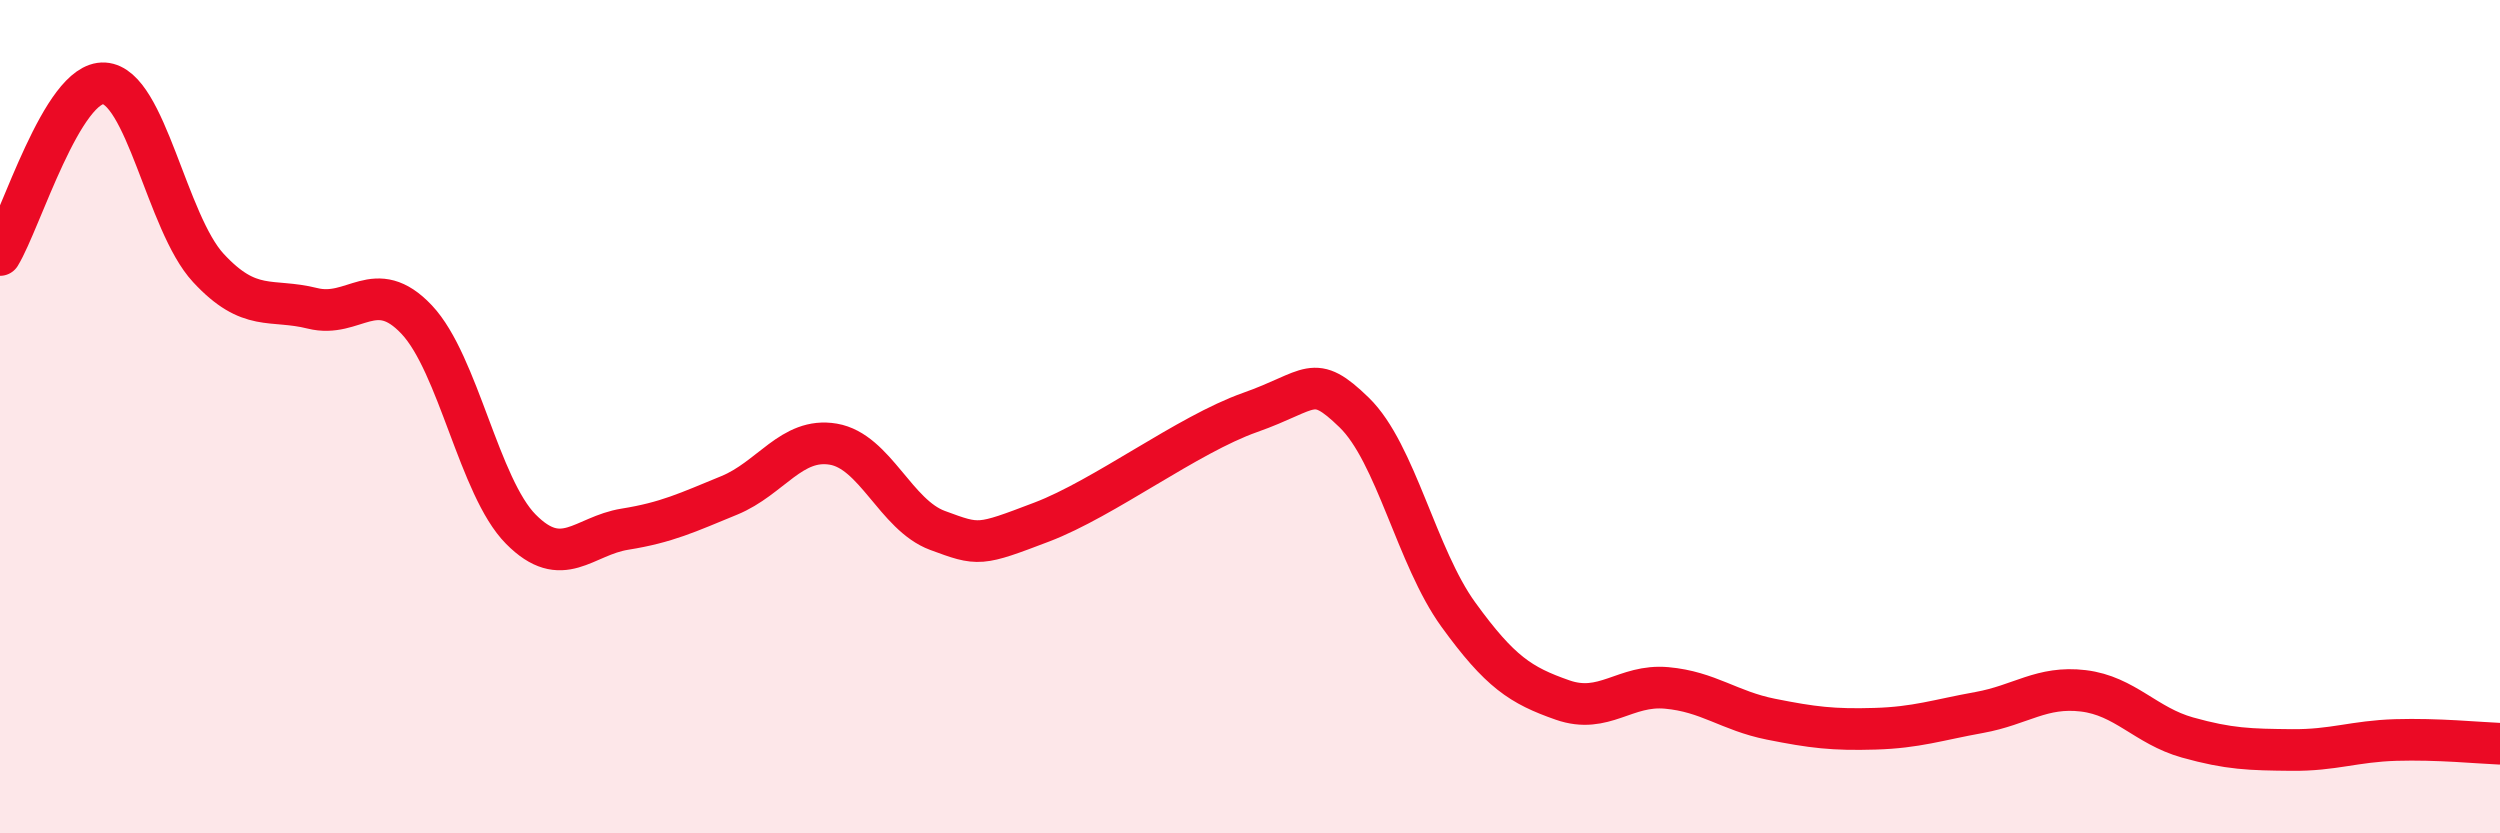
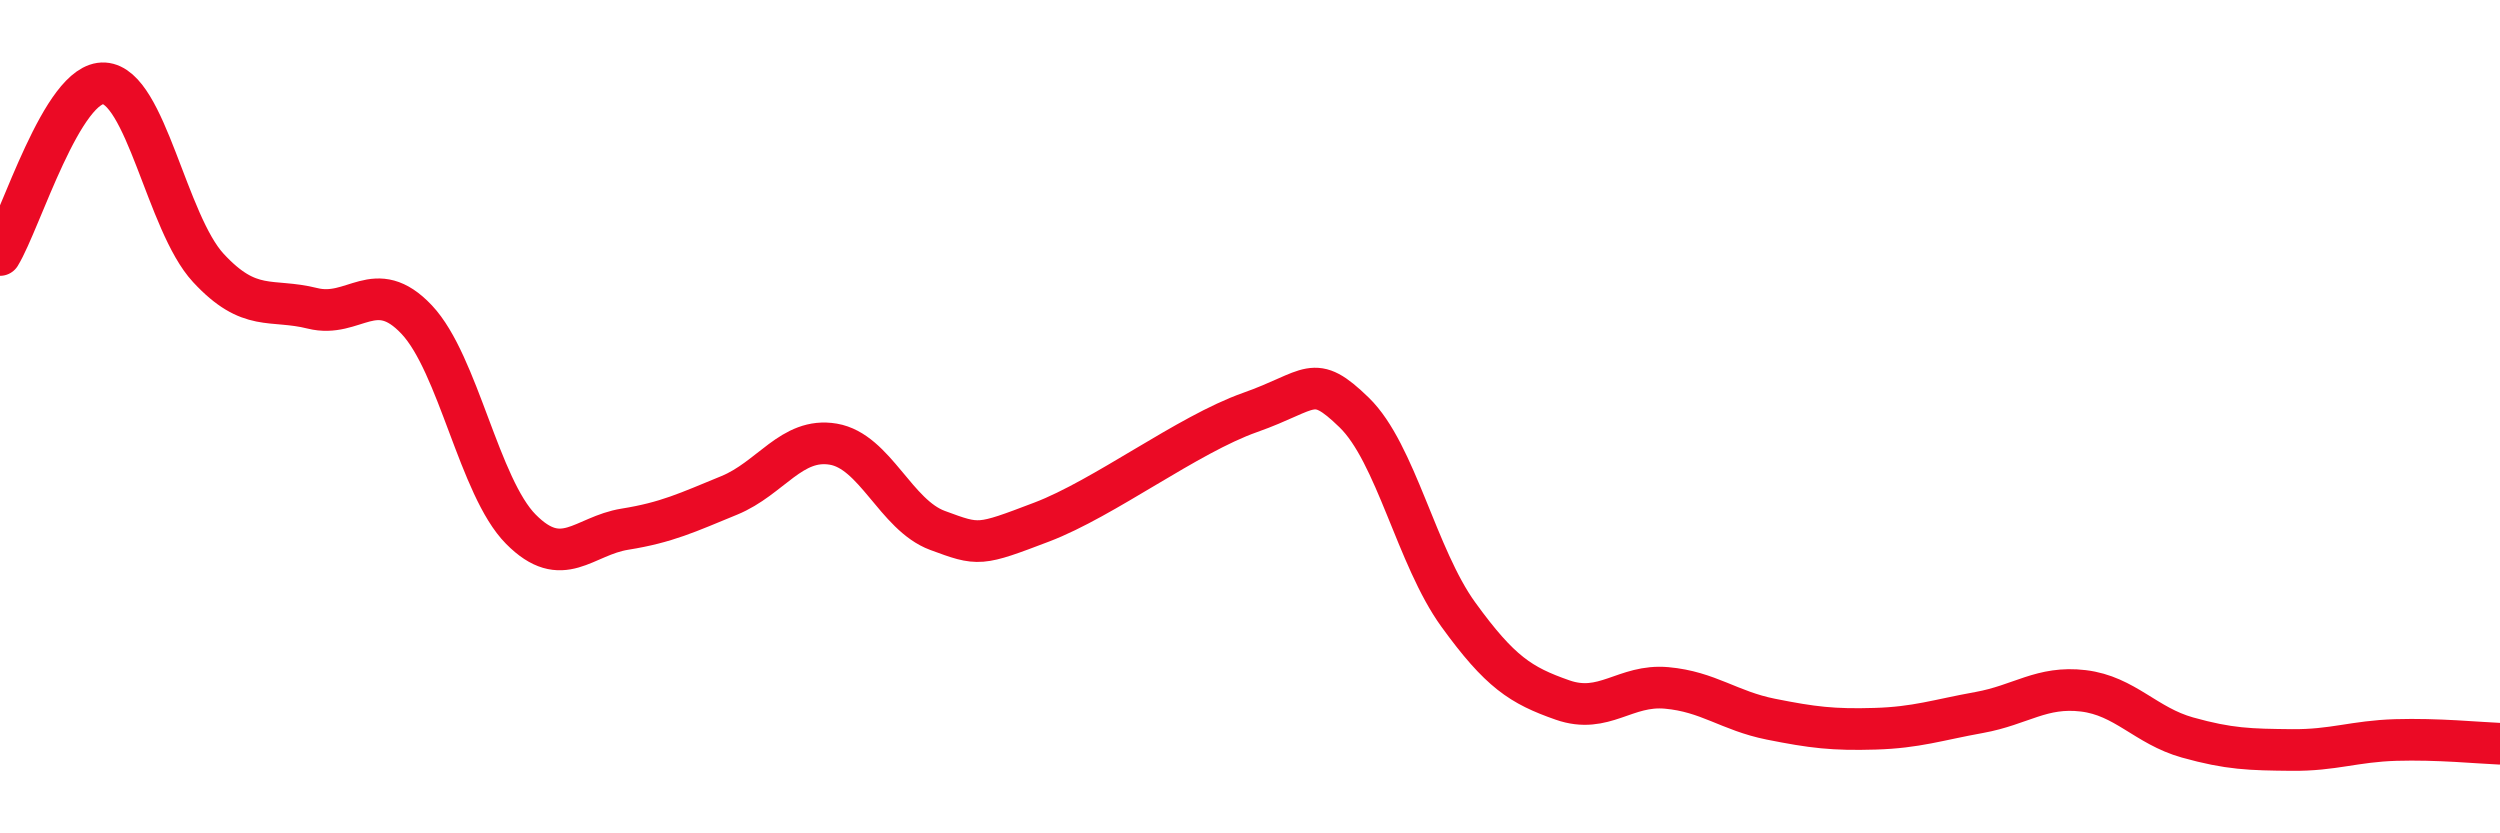
<svg xmlns="http://www.w3.org/2000/svg" width="60" height="20" viewBox="0 0 60 20">
-   <path d="M 0,6.12 C 0.5,5.3 1.5,1.94 2.5,2 C 3.5,2.06 4,5.35 5,6.43 C 6,7.51 6.5,7.15 7.5,7.4 C 8.5,7.65 9,6.61 10,7.67 C 11,8.73 11.5,11.69 12.5,12.7 C 13.5,13.71 14,12.86 15,12.7 C 16,12.54 16.5,12.3 17.5,11.89 C 18.5,11.48 19,10.49 20,10.66 C 21,10.83 21.5,12.36 22.5,12.73 C 23.5,13.1 23.5,13.1 25,12.53 C 26.5,11.96 28.5,10.43 30,9.9 C 31.5,9.37 31.5,8.93 32.5,9.9 C 33.5,10.87 34,13.37 35,14.75 C 36,16.13 36.5,16.45 37.5,16.8 C 38.5,17.15 39,16.42 40,16.51 C 41,16.6 41.5,17.06 42.5,17.26 C 43.5,17.46 44,17.52 45,17.49 C 46,17.46 46.5,17.28 47.5,17.1 C 48.5,16.92 49,16.46 50,16.58 C 51,16.7 51.5,17.42 52.5,17.7 C 53.5,17.98 54,17.99 55,18 C 56,18.01 56.5,17.79 57.5,17.76 C 58.5,17.73 59.5,17.83 60,17.85L60 20L0 20Z" fill="#EB0A25" opacity="0.1" stroke-linecap="round" stroke-linejoin="round" />
  <path d="M 0,6.12 C 0.5,5.3 1.5,1.94 2.5,2 C 3.5,2.06 4,5.35 5,6.43 C 6,7.51 6.5,7.15 7.5,7.4 C 8.5,7.65 9,6.61 10,7.67 C 11,8.73 11.5,11.69 12.5,12.7 C 13.5,13.71 14,12.86 15,12.7 C 16,12.54 16.5,12.3 17.5,11.89 C 18.5,11.48 19,10.49 20,10.66 C 21,10.83 21.5,12.36 22.5,12.73 C 23.5,13.1 23.5,13.1 25,12.53 C 26.5,11.96 28.5,10.43 30,9.9 C 31.5,9.37 31.5,8.93 32.5,9.9 C 33.5,10.87 34,13.37 35,14.75 C 36,16.13 36.5,16.45 37.5,16.8 C 38.5,17.15 39,16.42 40,16.51 C 41,16.6 41.5,17.06 42.5,17.26 C 43.5,17.46 44,17.52 45,17.49 C 46,17.46 46.5,17.28 47.5,17.1 C 48.5,16.92 49,16.46 50,16.58 C 51,16.7 51.5,17.42 52.5,17.7 C 53.5,17.98 54,17.99 55,18 C 56,18.01 56.5,17.79 57.5,17.76 C 58.5,17.73 59.5,17.83 60,17.85" stroke="#EB0A25" stroke-width="1" fill="none" stroke-linecap="round" stroke-linejoin="round" />
</svg>